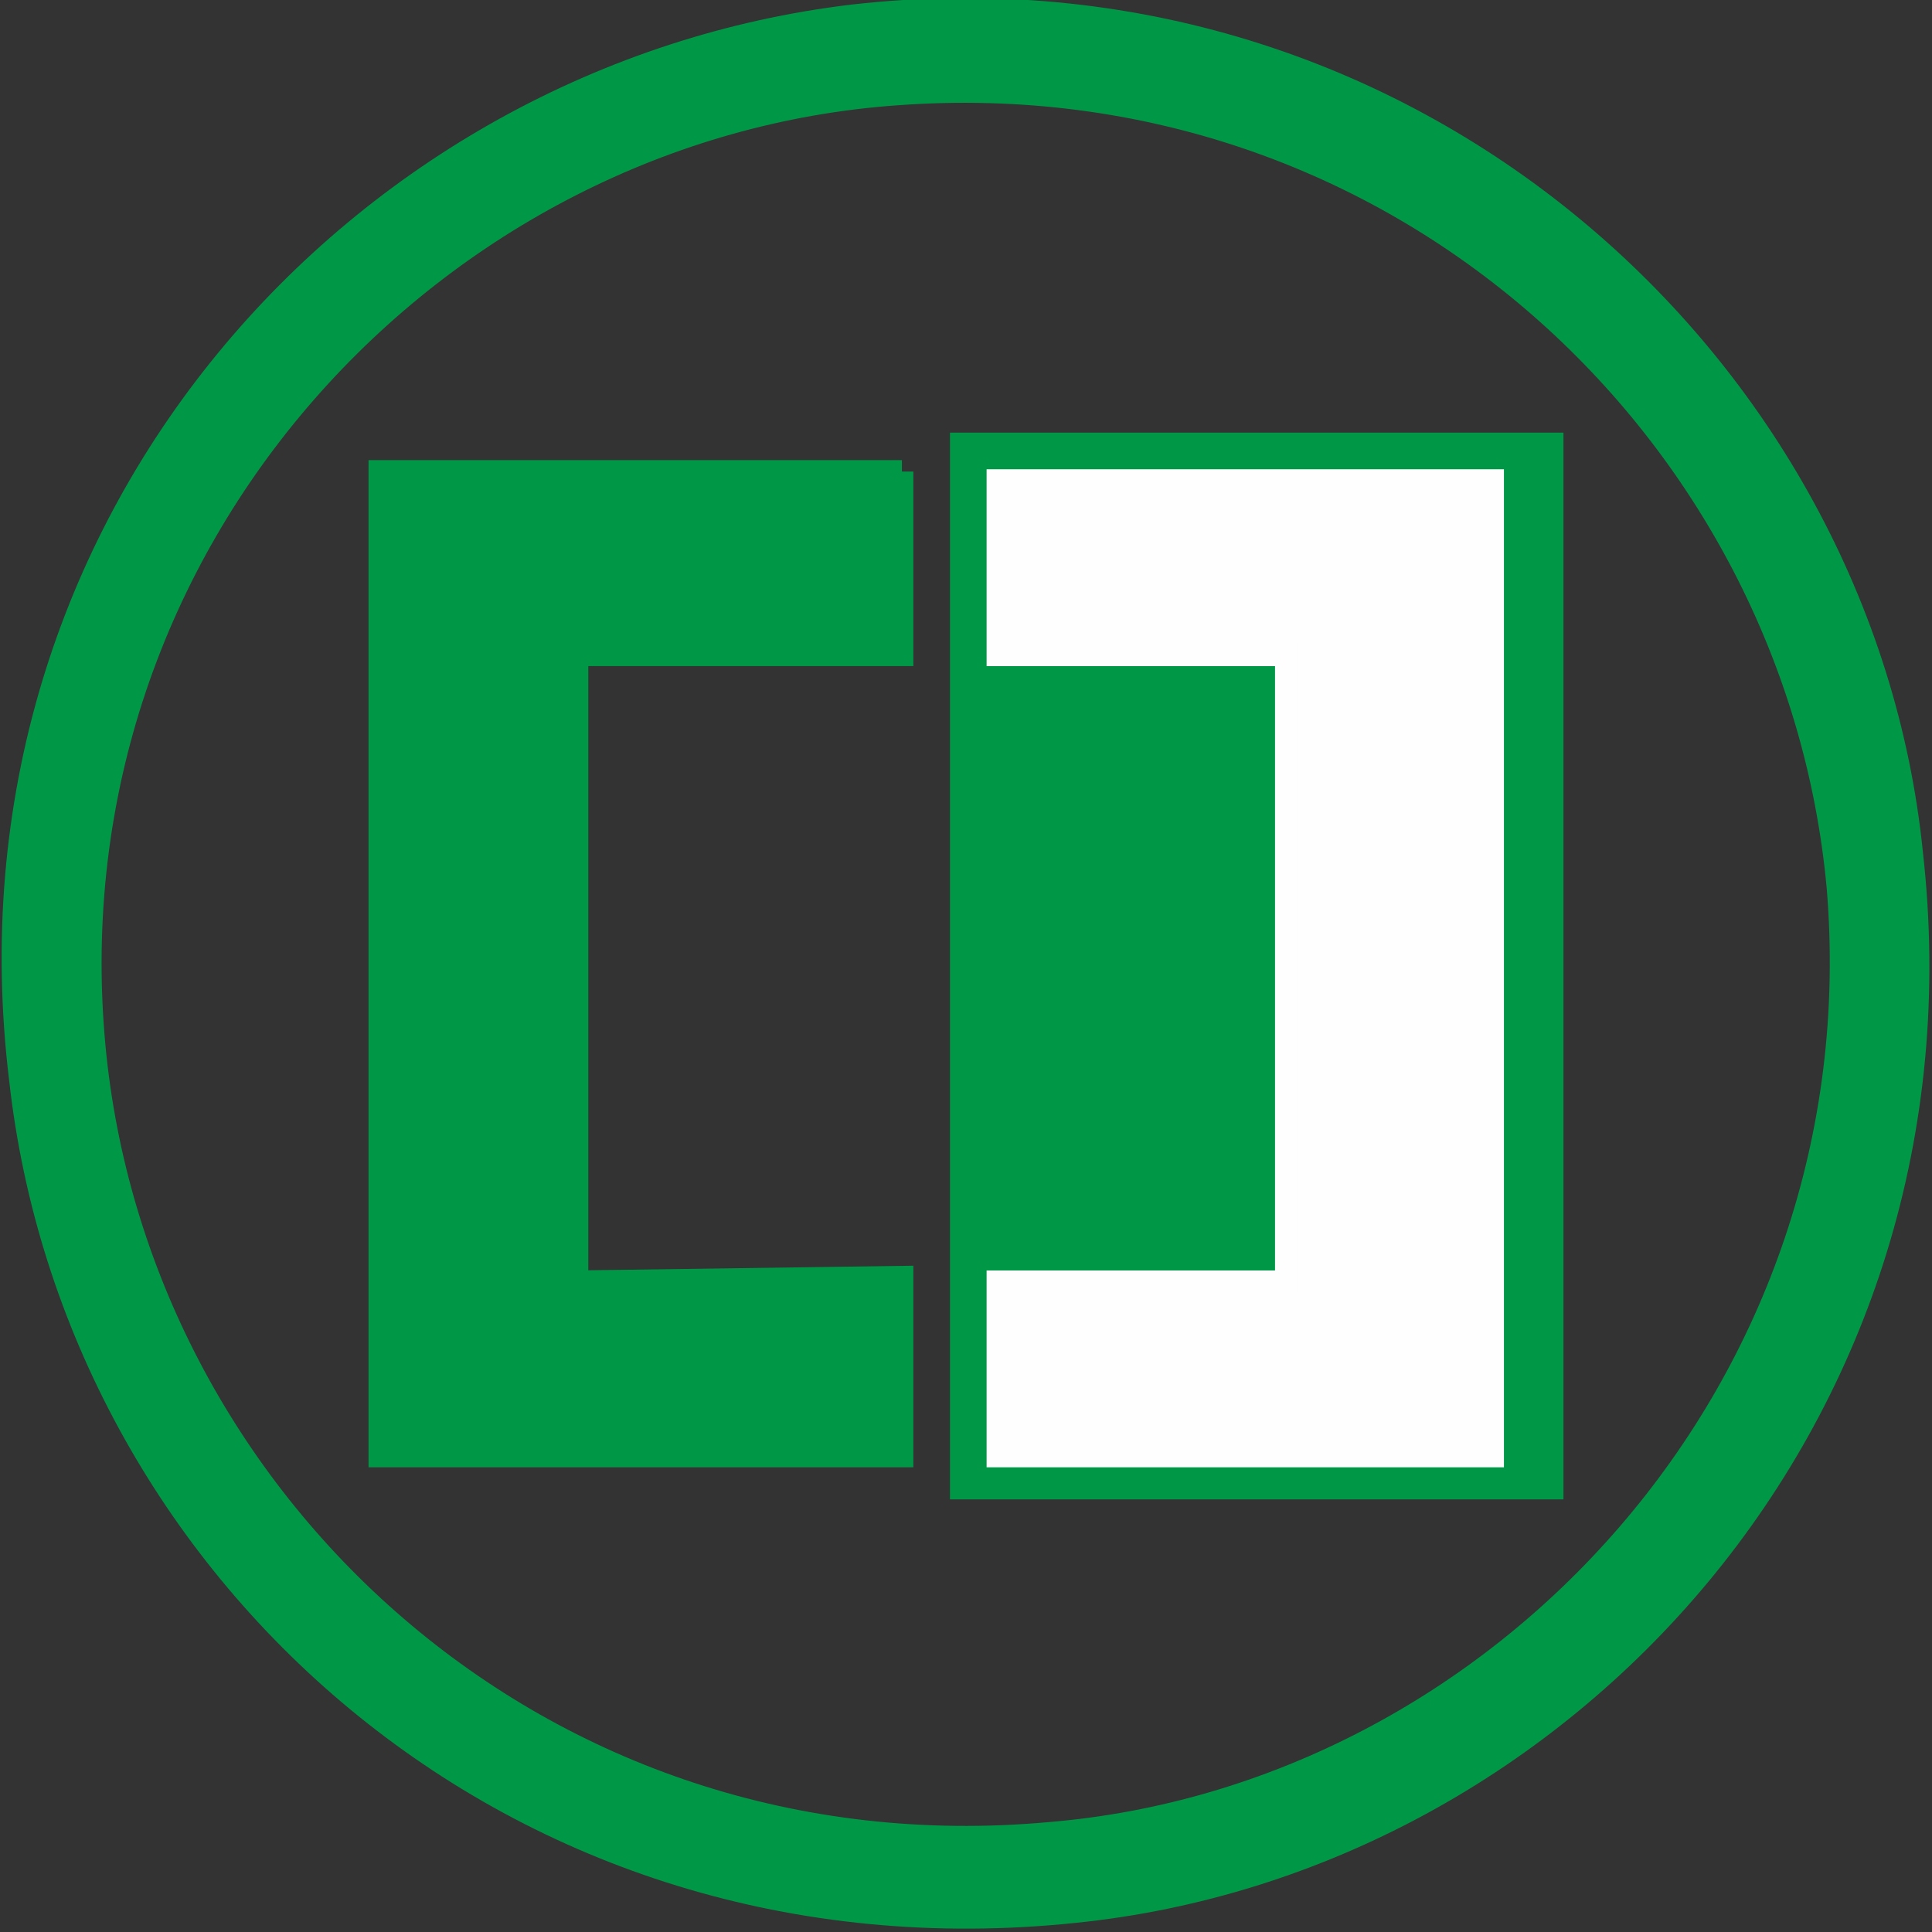
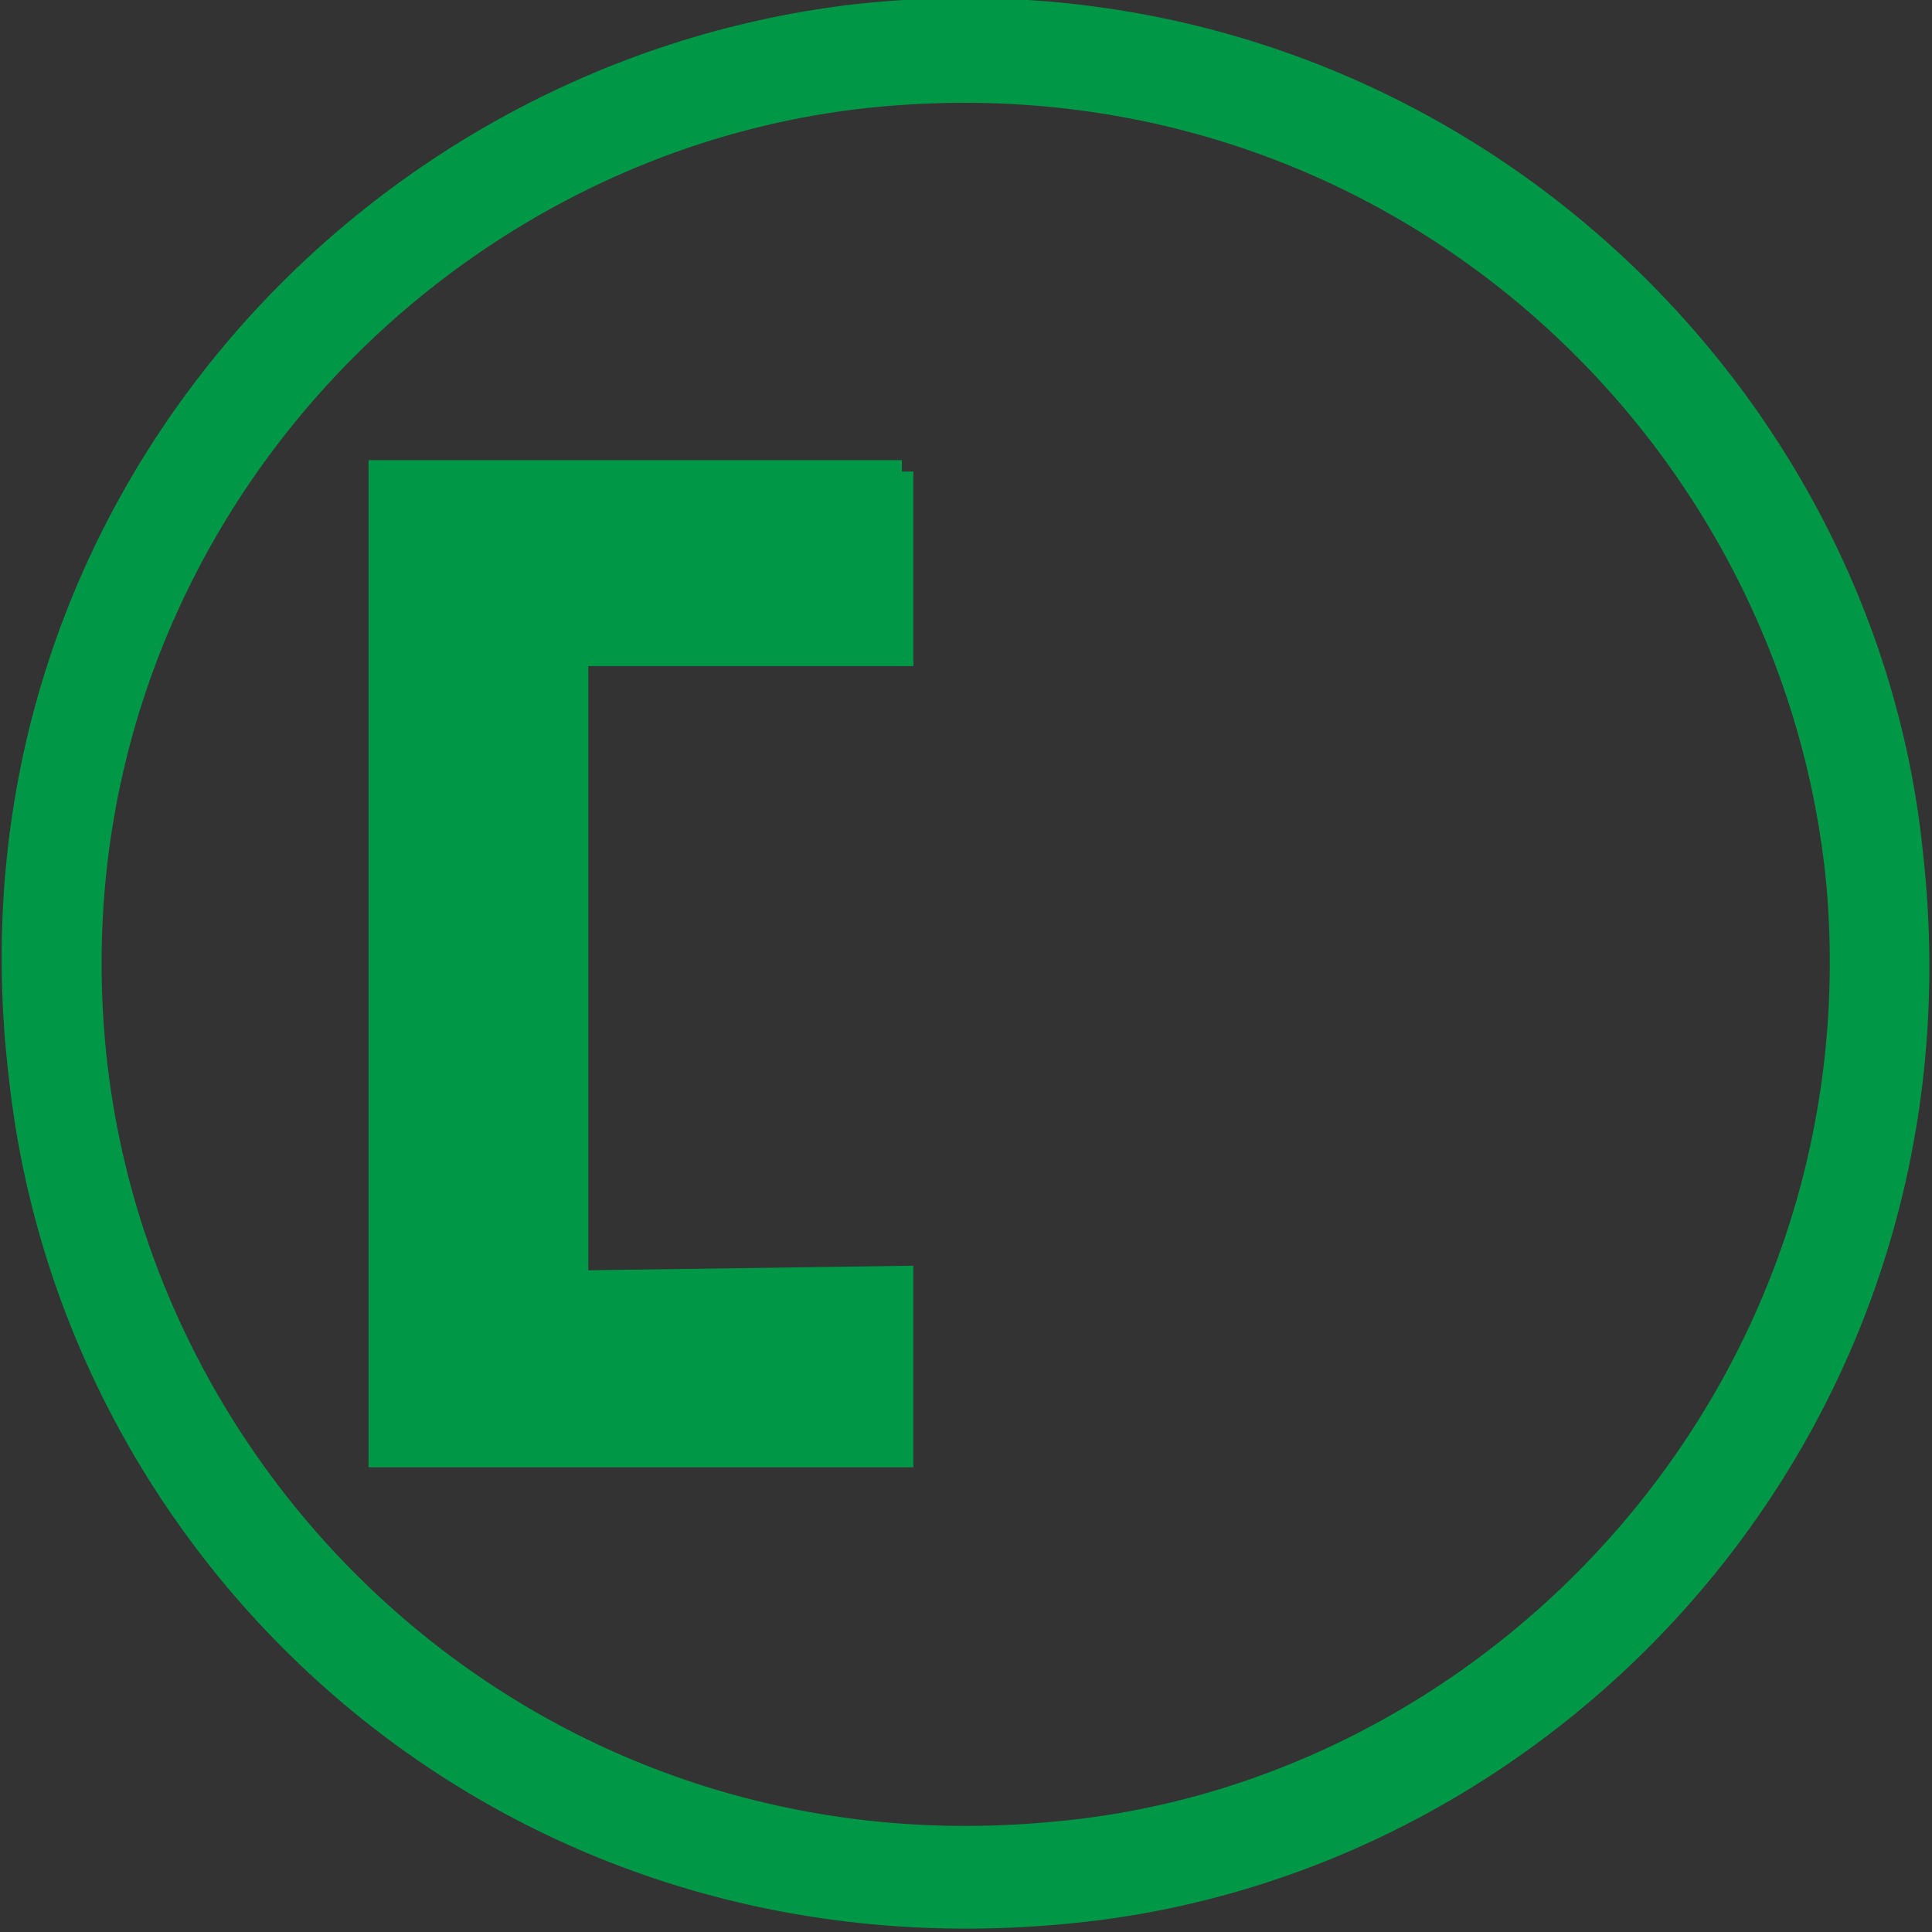
<svg xmlns="http://www.w3.org/2000/svg" xml:space="preserve" width="161px" height="161px" version="1.0" style="shape-rendering:geometricPrecision; text-rendering:geometricPrecision; image-rendering:optimizeQuality; fill-rule:evenodd; clip-rule:evenodd" viewBox="0 0 4.22 4.22">
  <rect x="0" y="0" width="4.22" height="4.22" fill="#333333" stroke="none" />
  <defs>
    <style type="text/css">
   
    .str0 {stroke:#009846;stroke-width:0.05;stroke-miterlimit:2.613}
    .str1 {stroke:#FEFEFE;stroke-width:0.05;stroke-miterlimit:2.613}
    .fil0 {fill:#009846}
    .fil1 {fill:#FEFEFE}
   
  </style>
  </defs>
  <g id="Layer_x0020_1">
    <path class="fil0" d="M1.86 0.01c-1.09,0.13 -1.99,1.12 -1.84,2.35 0.12,1.08 1.09,1.97 2.33,1.84 1.08,-0.11 1.99,-1.1 1.85,-2.34 -0.11,-1.08 -1.11,-1.99 -2.34,-1.85zm0.1 0.22c-0.99,0.07 -1.83,0.96 -1.73,2.05 0.09,0.98 0.96,1.8 2.06,1.7 0.97,-0.08 1.79,-0.96 1.7,-2.04 -0.09,-0.98 -0.95,-1.79 -2.03,-1.71z" />
-     <path class="fil0 str0" d="M2.1 0.97l1.29 0 0 2.28 -1.29 0 0 -2.28z" />
    <path class="fil0 str0" d="M1.97 1.03l-1.14 0 0 2.15 1.14 0 0 -0.39 -0.71 0.01 0 -1.37 0.71 0 0 -0.4z" />
-     <path class="fil1 str1" d="M2.18 1.05l1.08 0 0 2.13 -1.08 0 0 -0.38 0.63 0 0 -1.37 -0.63 0 0 -0.38z" />
  </g>
</svg>